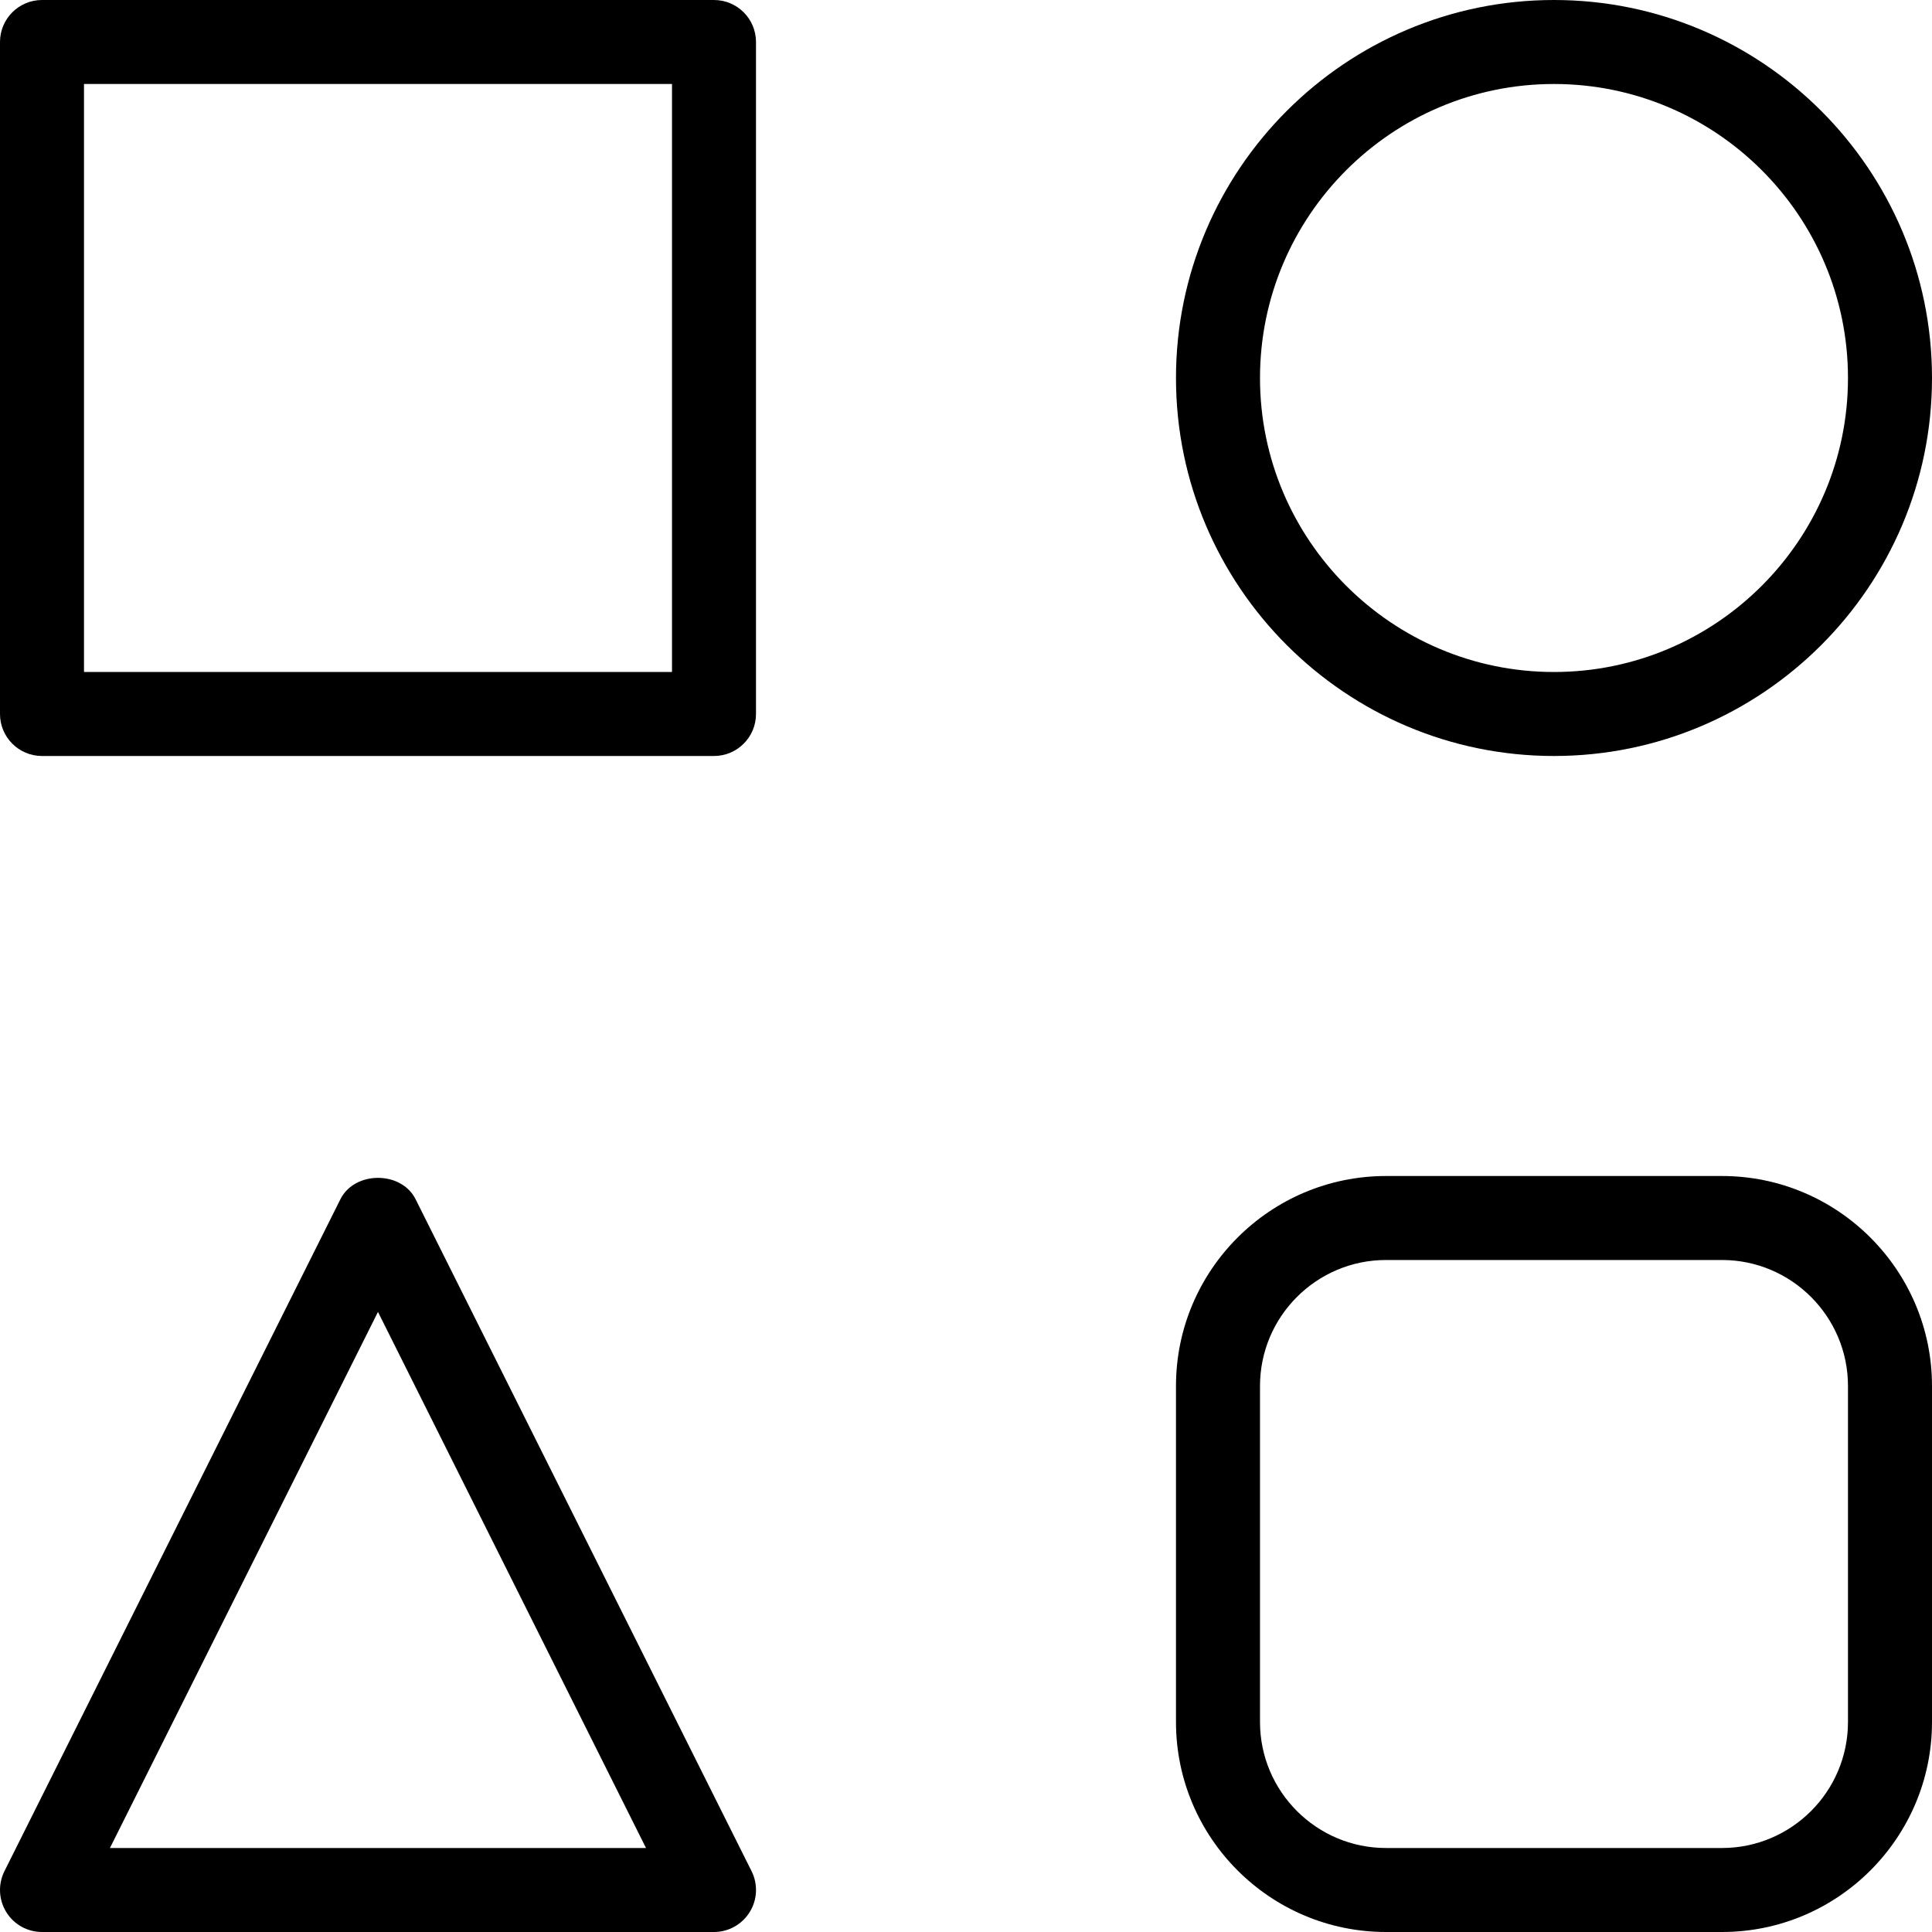
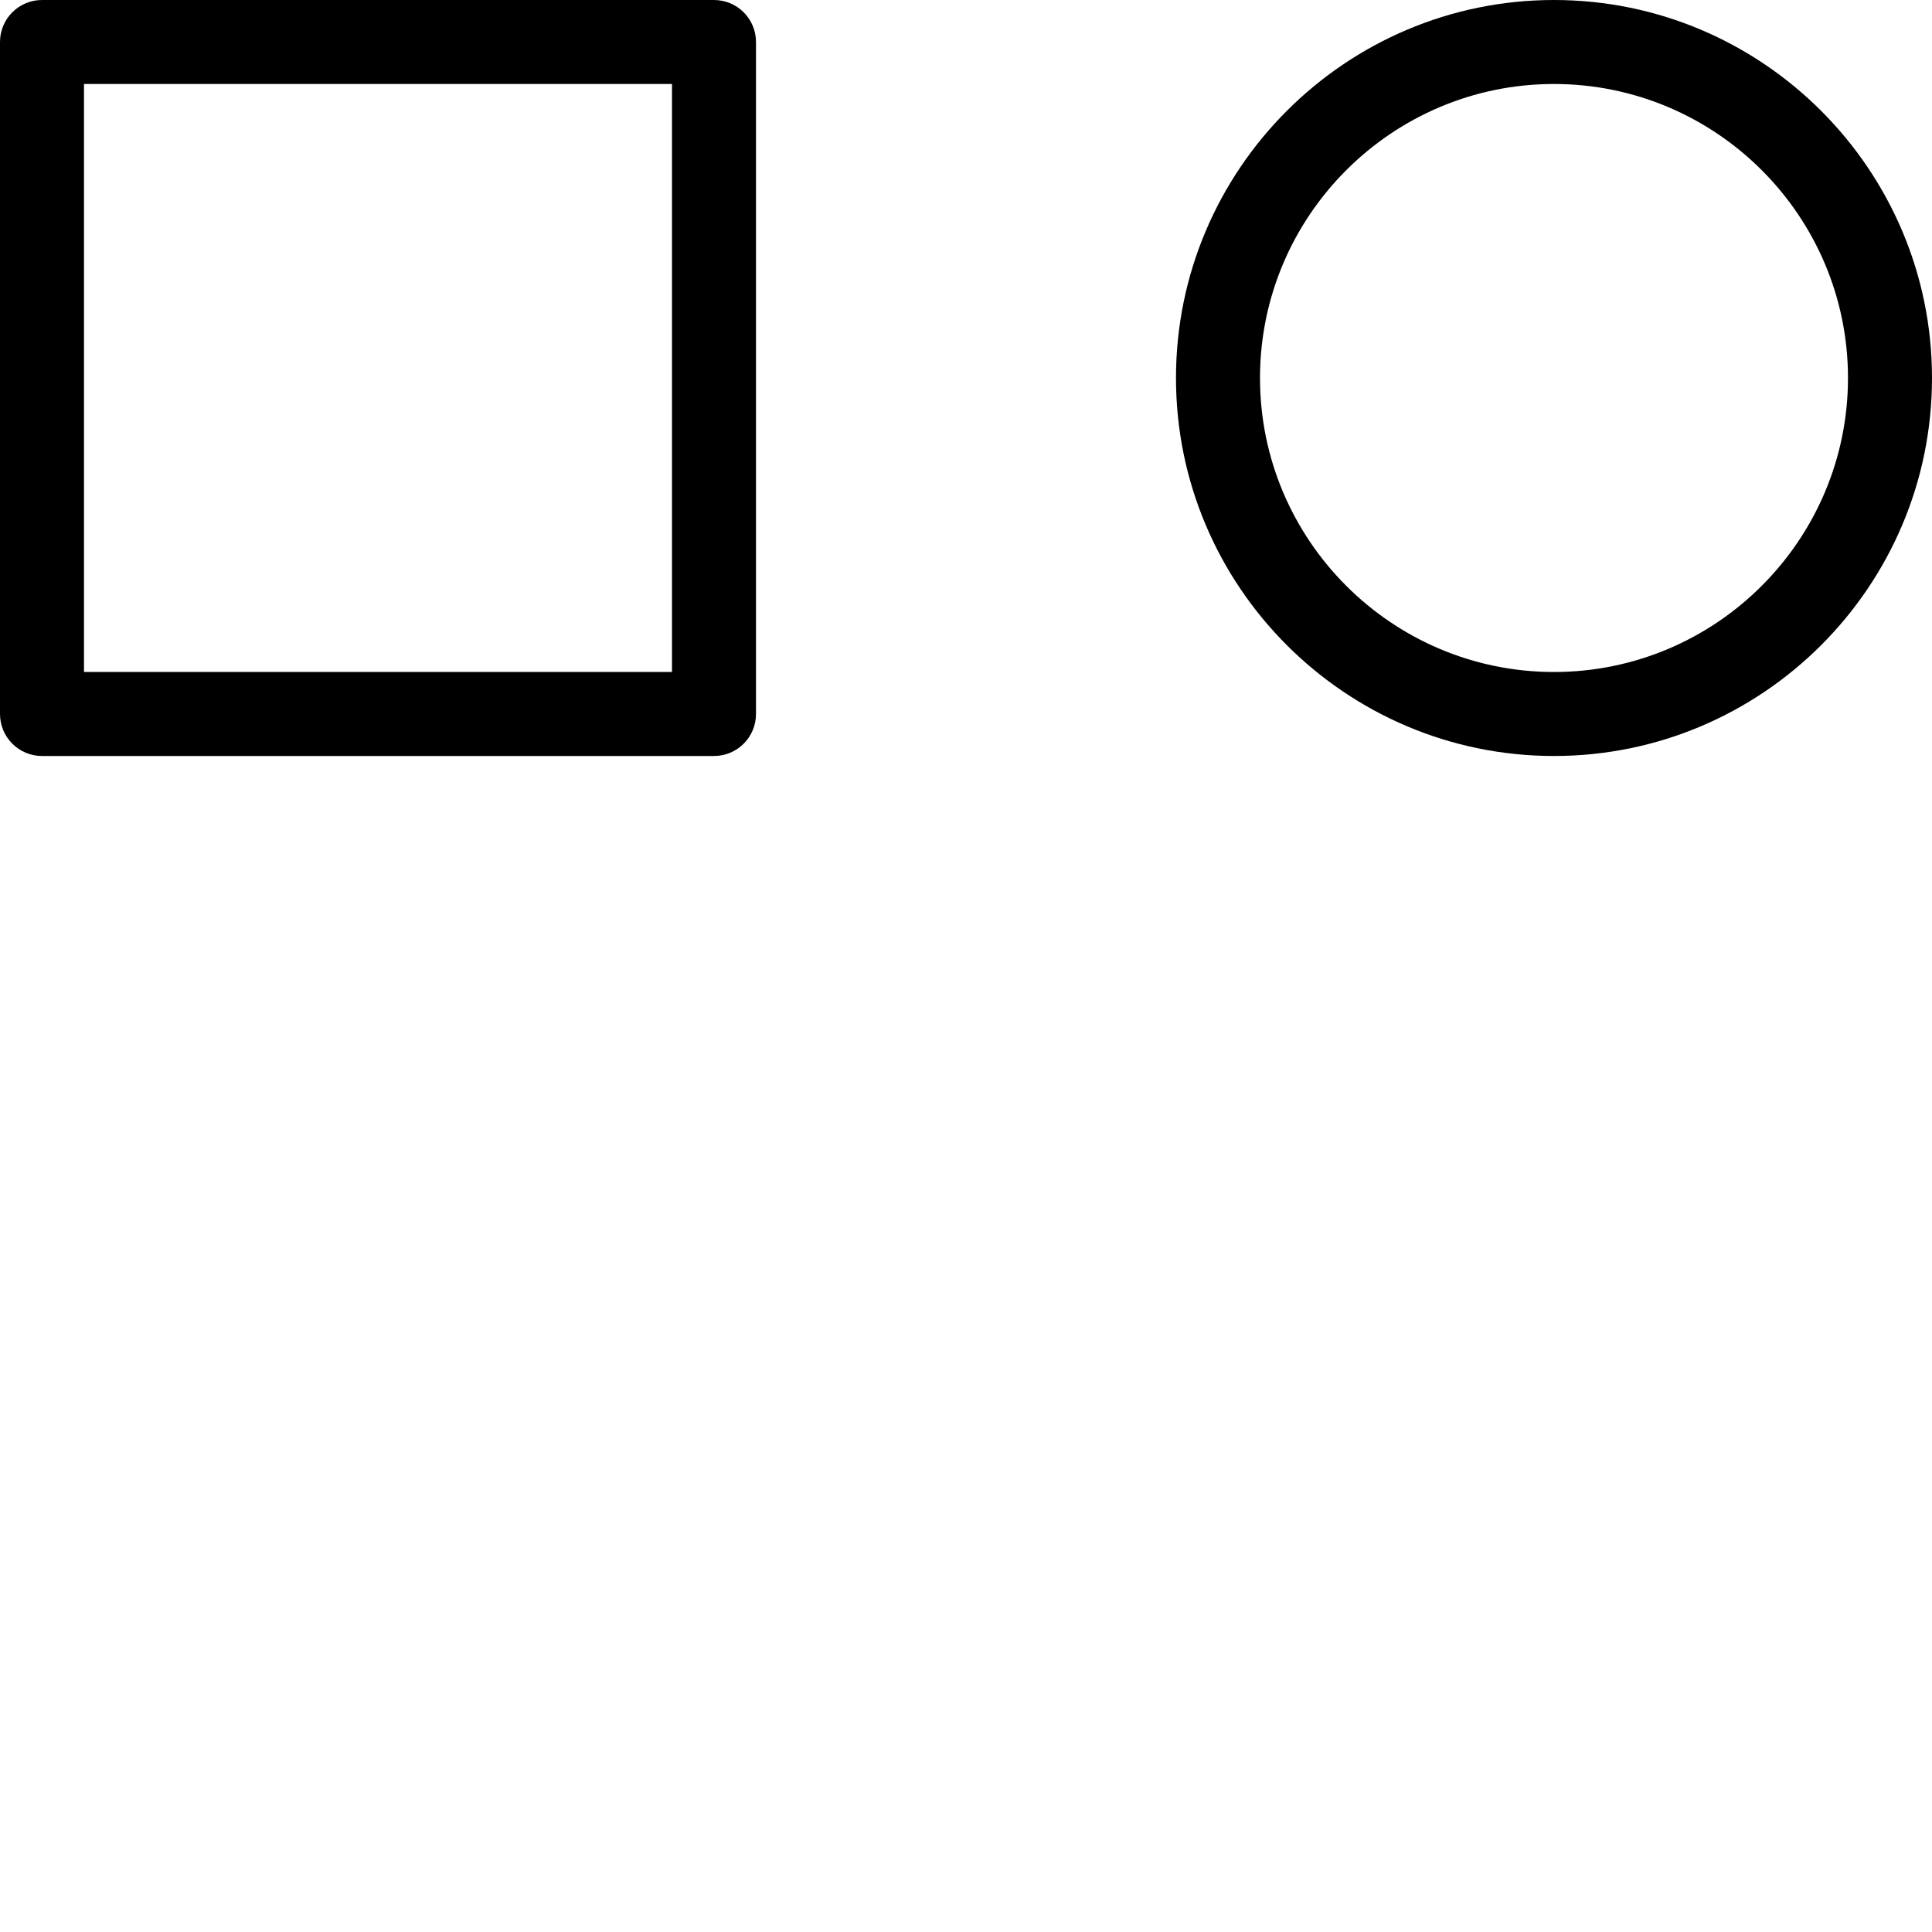
<svg xmlns="http://www.w3.org/2000/svg" width="80" height="80" viewBox="0 0 80 80" fill="none">
  <g clip-path="url(#clip0_9702_695)">
    <path d="M29.565 0H1.739C0.779 0 0 0.779 0 1.739V29.565C0 30.525 0.779 31.304 1.739 31.304H29.565C30.525 31.304 31.304 30.525 31.304 29.565V1.739C31.304 0.779 30.525 0 29.565 0ZM27.826 27.826H3.478V3.478H27.826V27.826Z" fill="black" />
    <path d="M64.347 31.304C72.979 31.304 80 24.282 80 15.652C80 7.023 72.979 0 64.347 0C55.716 0 48.695 7.023 48.695 15.652C48.695 24.282 55.716 31.304 64.347 31.304ZM64.347 3.478C71.059 3.478 76.521 8.939 76.521 15.652C76.521 22.365 71.059 27.826 64.347 27.826C57.636 27.826 52.174 22.365 52.174 15.652C52.174 8.939 57.636 3.478 64.347 3.478Z" fill="black" />
-     <path d="M17.208 49.657C16.618 48.478 14.686 48.478 14.096 49.657L0.183 77.483C-0.086 78.023 -0.057 78.663 0.26 79.176C0.576 79.689 1.135 80 1.738 80H29.564C30.168 80 30.726 79.687 31.044 79.174C31.363 78.661 31.39 78.021 31.121 77.482L17.208 49.657ZM4.552 76.522L15.651 54.323L26.75 76.522H4.552Z" fill="black" />
-     <path d="M71.304 48.696H57.391C52.596 48.696 48.695 52.596 48.695 57.391V71.304C48.695 76.099 52.596 80 57.391 80H71.304C76.099 80 80 76.099 80 71.304V57.391C80 52.596 76.099 48.696 71.304 48.696ZM76.521 71.304C76.521 74.181 74.18 76.522 71.304 76.522H57.391C54.514 76.522 52.174 74.181 52.174 71.304V57.391C52.174 54.515 54.514 52.174 57.391 52.174H71.304C74.18 52.174 76.521 54.515 76.521 57.391V71.304Z" fill="black" />
  </g>
  <defs>
    <clipPath id="clip0_9702_695">
      <rect width="80" height="80" fill="white" />
    </clipPath>
  </defs>
</svg>